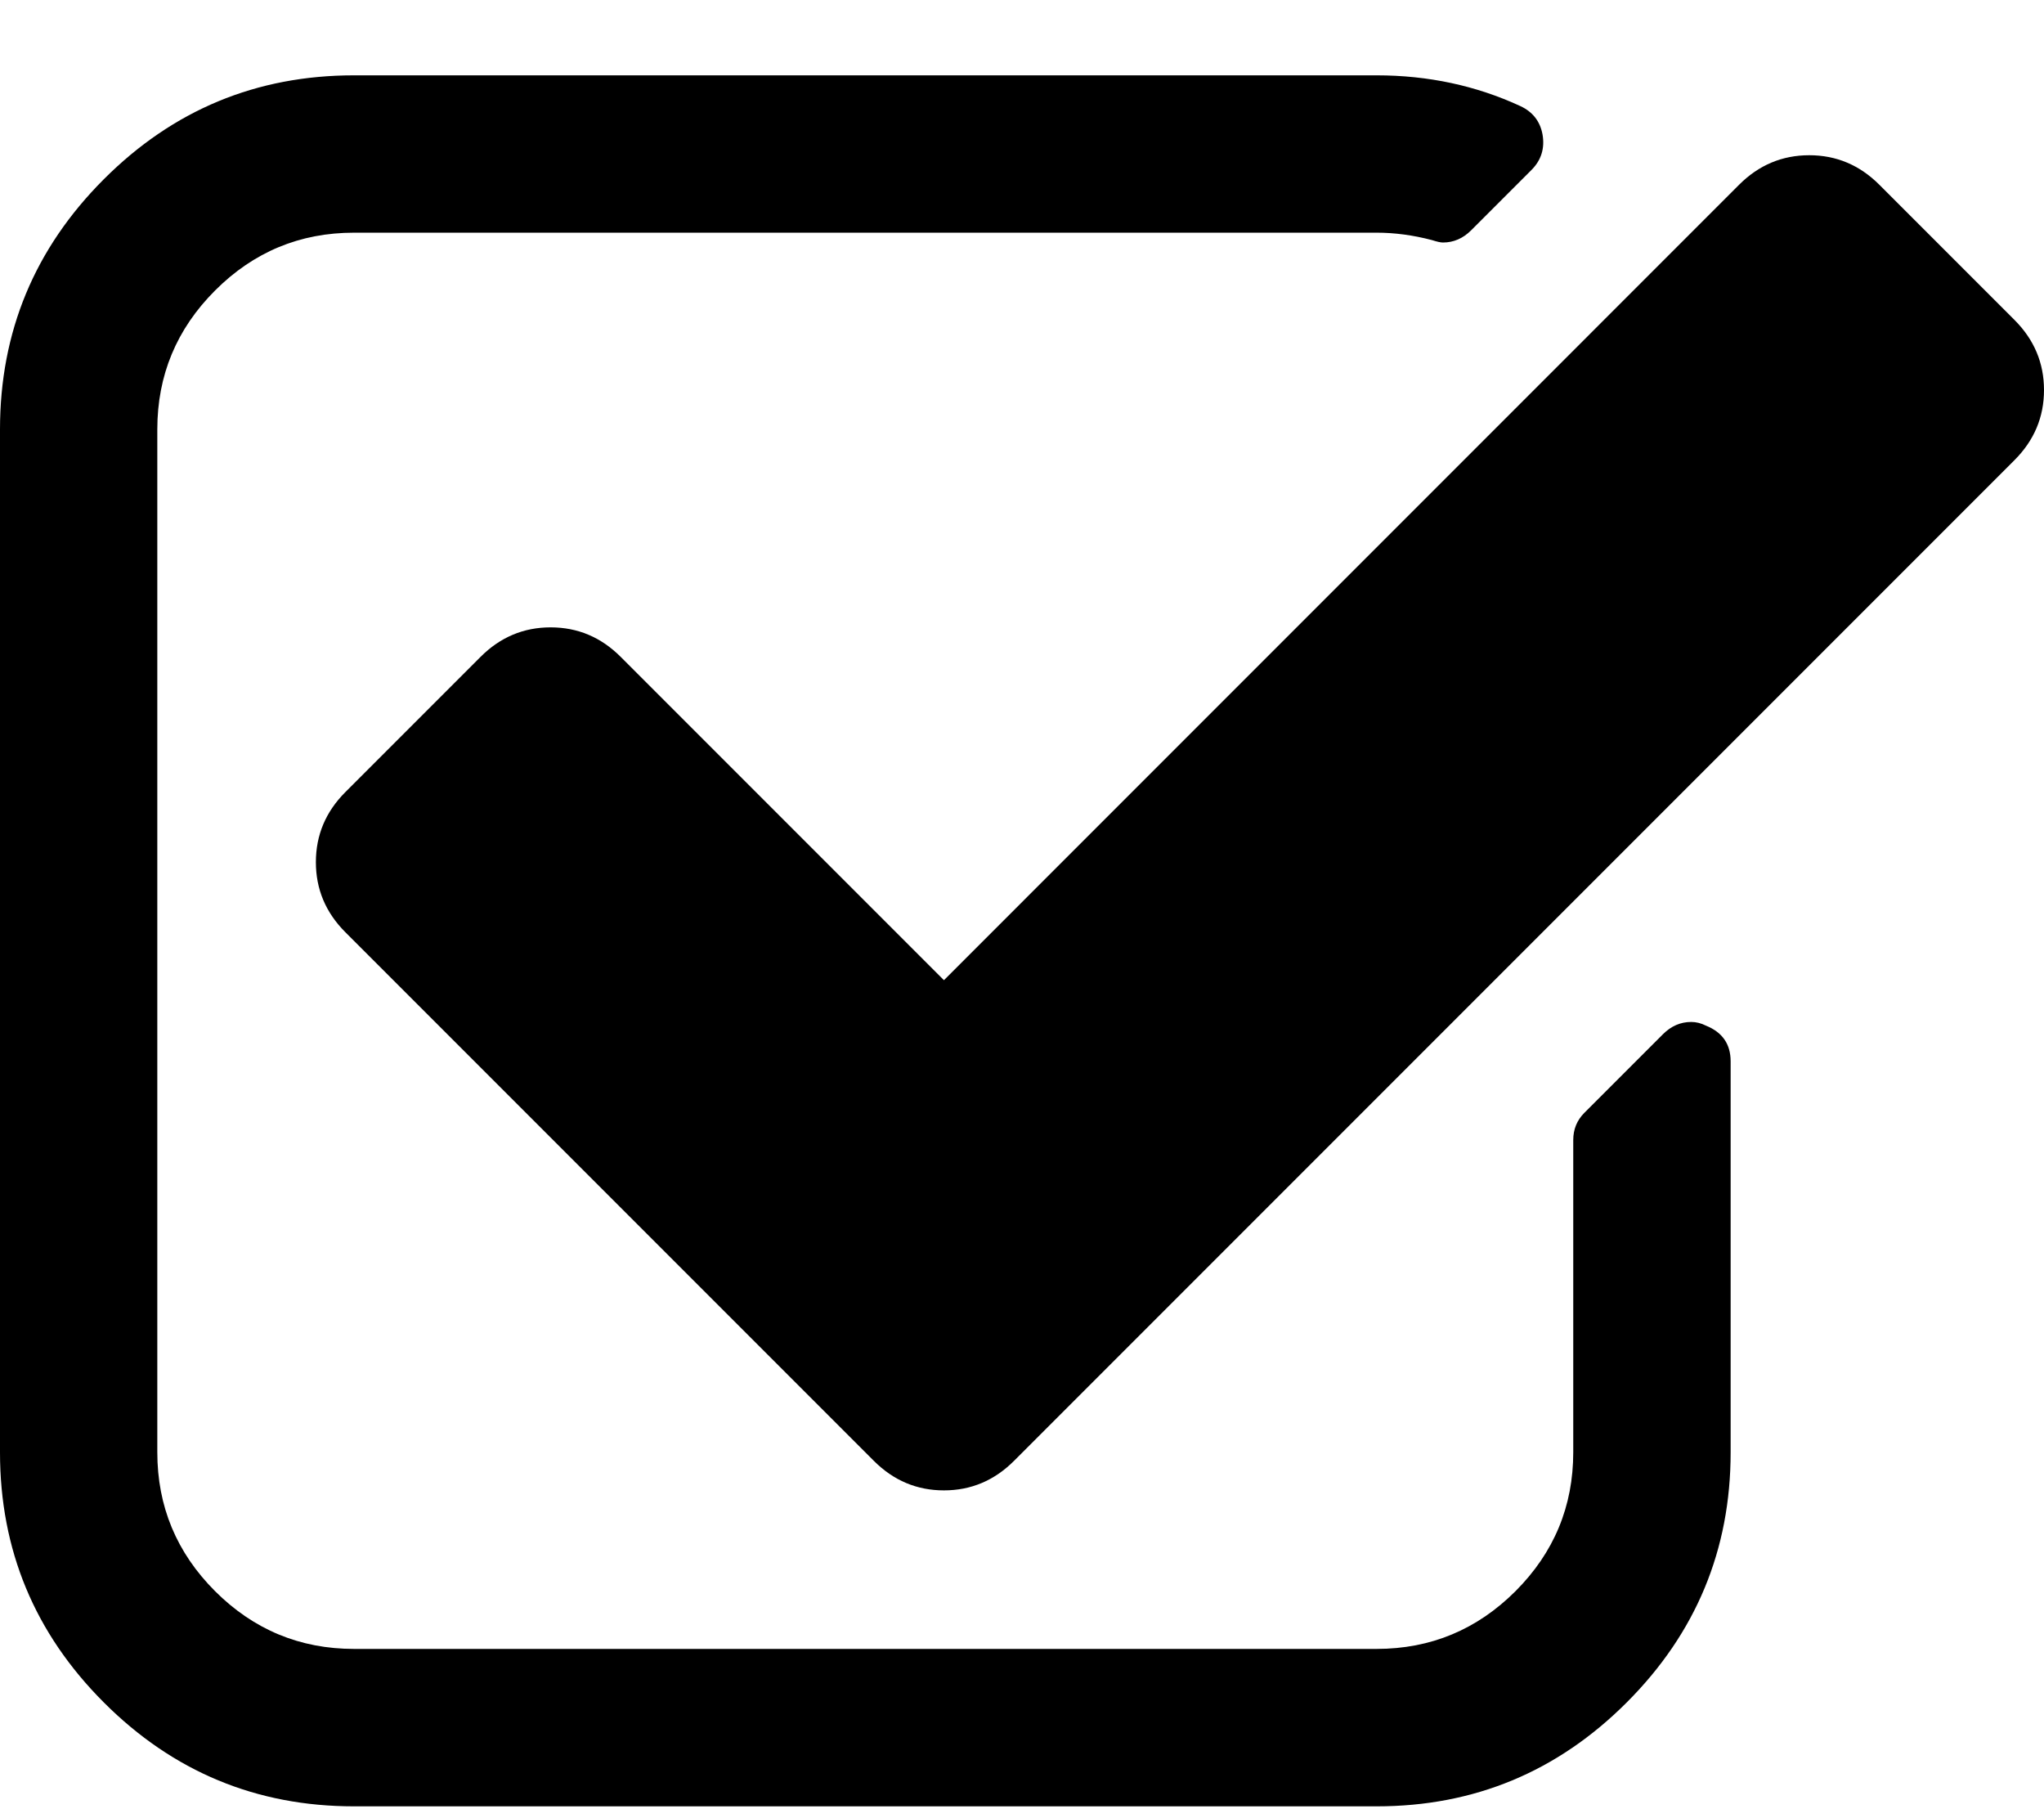
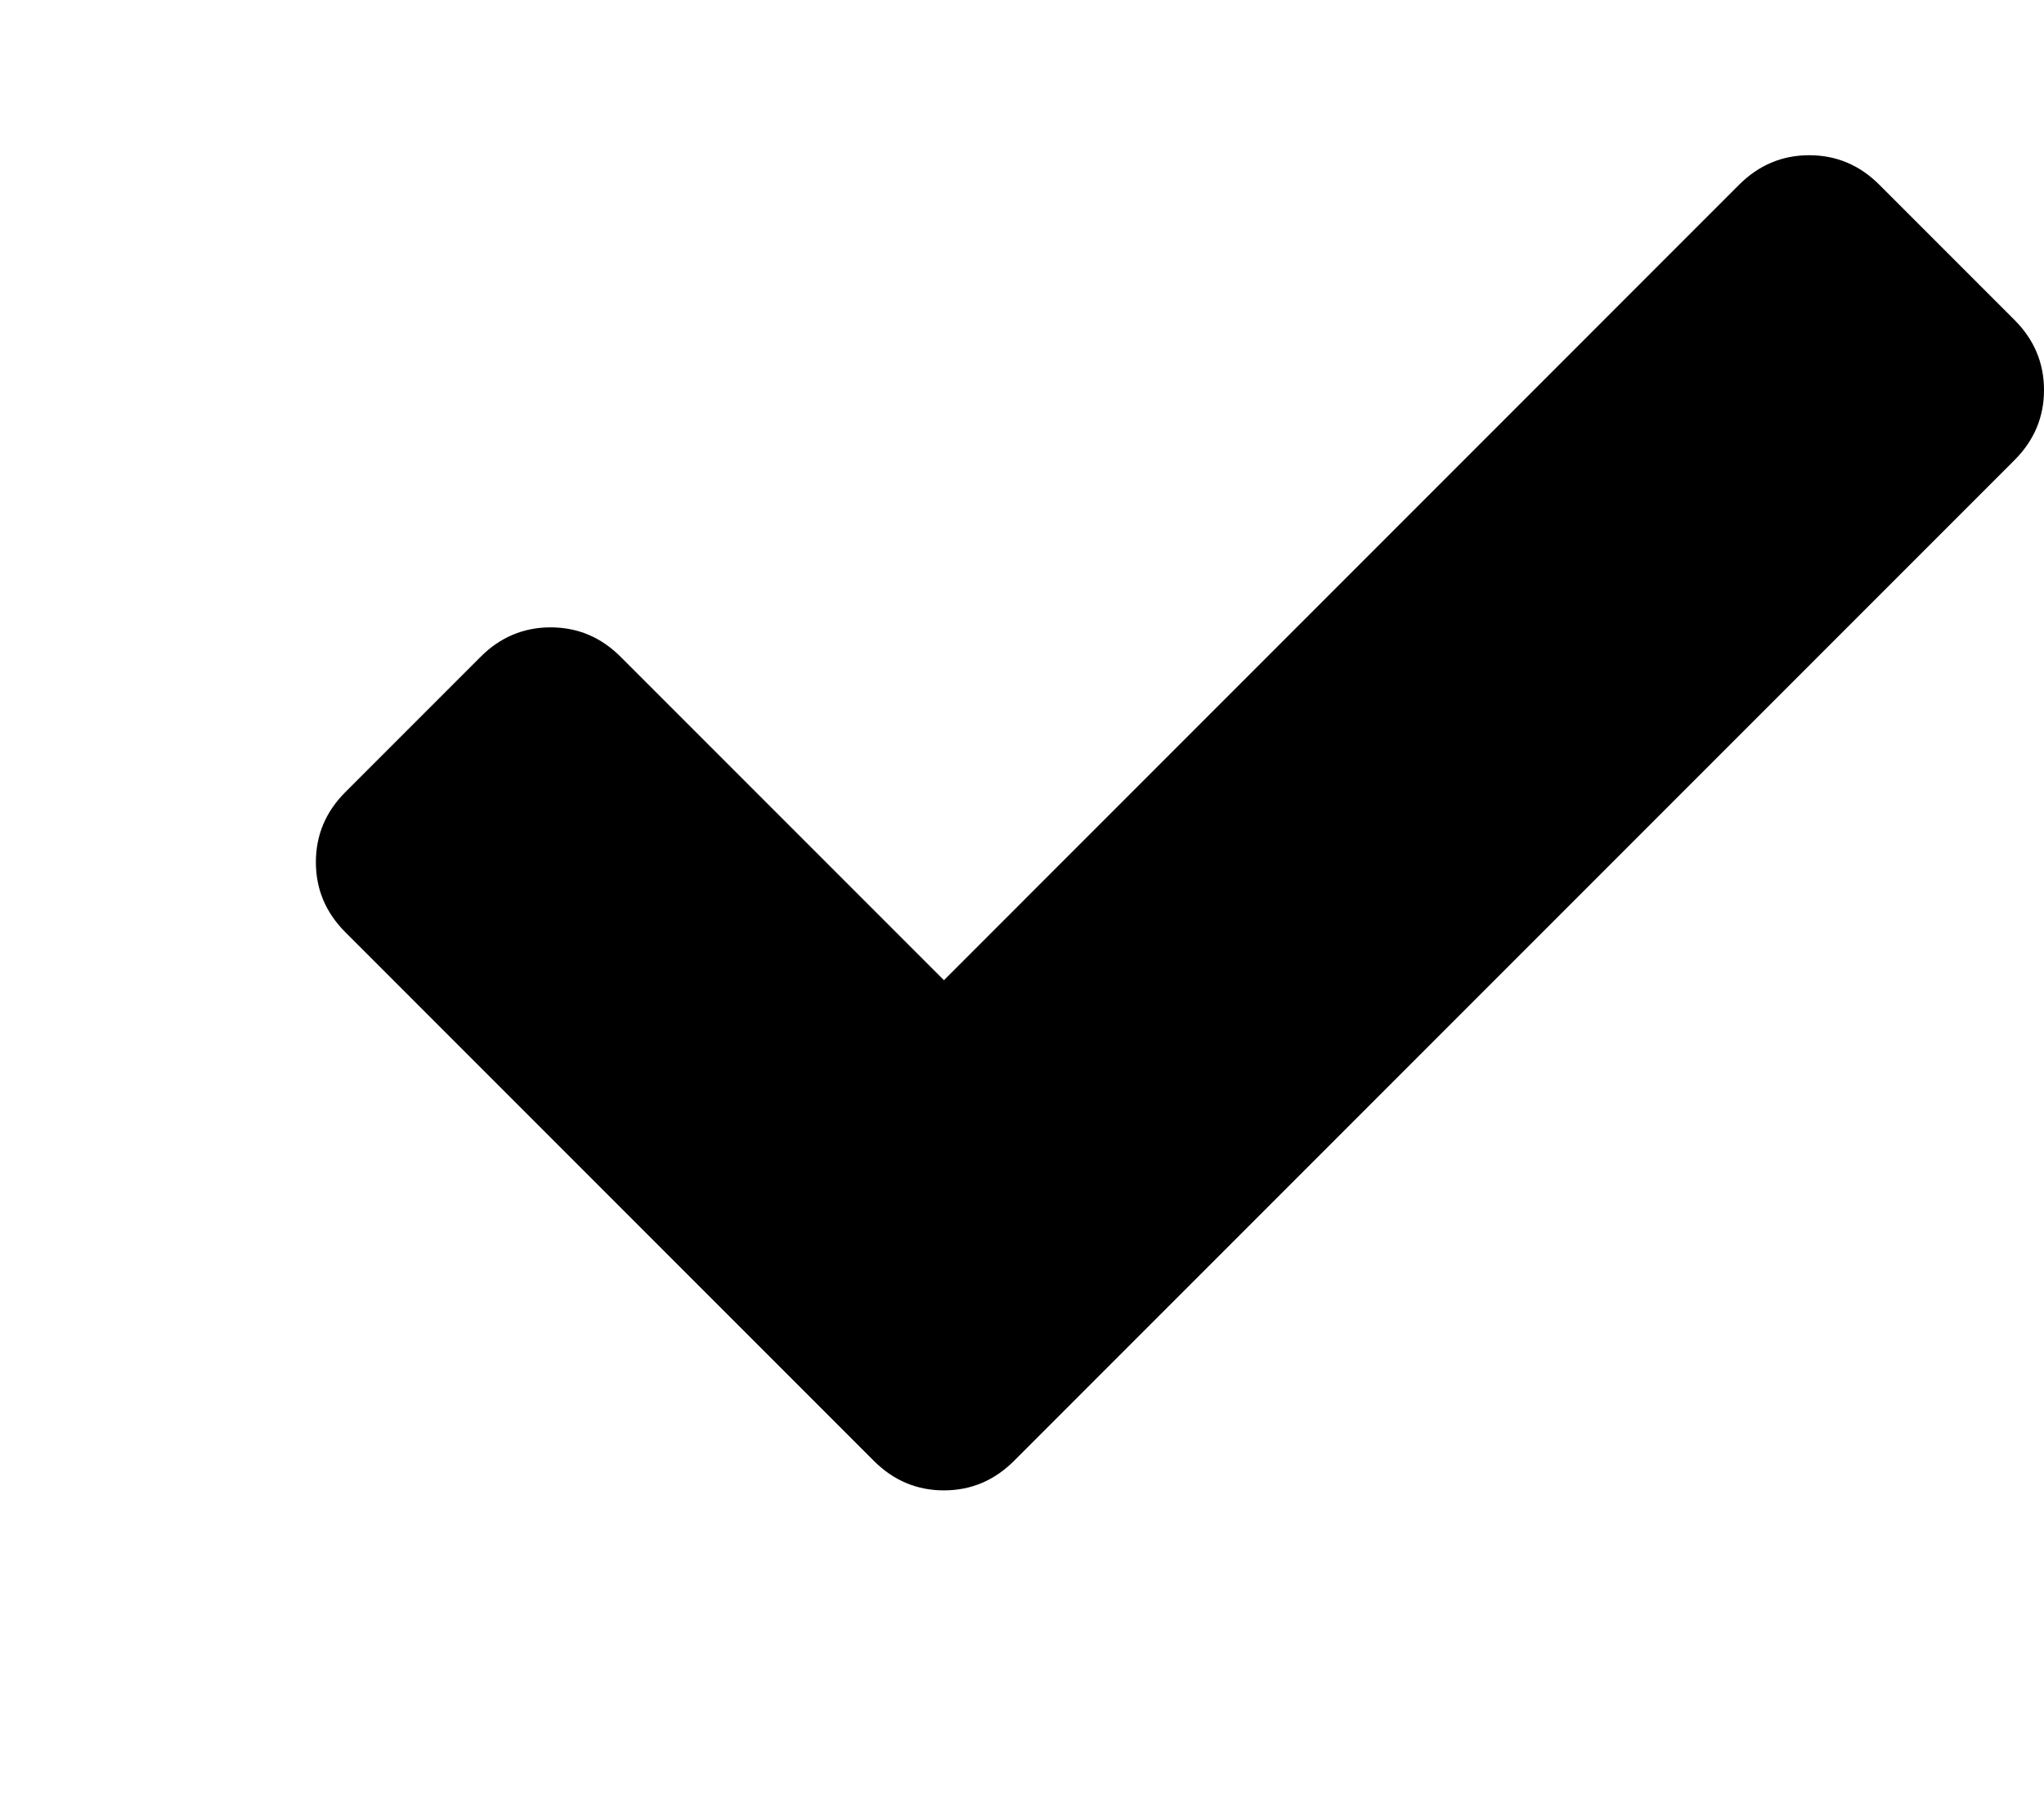
<svg xmlns="http://www.w3.org/2000/svg" width="26" height="23" viewBox="0 0 26 23" fill="none">
-   <path d="M21.7 13.043C21.638 13.012 21.576 12.996 21.512 12.996C21.377 12.996 21.257 13.048 21.153 13.152L20.152 14.153C20.059 14.247 20.012 14.361 20.012 14.497V18.468C20.012 19.156 19.767 19.745 19.277 20.235C18.787 20.724 18.198 20.969 17.511 20.969H4.503C3.815 20.969 3.226 20.724 2.736 20.235C2.246 19.745 2.001 19.156 2.001 18.468V5.46C2.001 4.773 2.246 4.184 2.736 3.694C3.226 3.204 3.815 2.959 4.503 2.959H17.511C17.74 2.959 17.974 2.99 18.214 3.053C18.277 3.073 18.323 3.084 18.354 3.084C18.49 3.084 18.61 3.032 18.714 2.928L19.48 2.162C19.605 2.037 19.652 1.886 19.621 1.709C19.59 1.542 19.496 1.422 19.339 1.349C18.777 1.089 18.167 0.958 17.51 0.958H4.503C3.262 0.958 2.202 1.398 1.321 2.279C0.44 3.16 0 4.22 0 5.461V18.469C0 19.709 0.44 20.769 1.321 21.65C2.202 22.531 3.262 22.971 4.503 22.971H17.511C18.751 22.971 19.811 22.531 20.692 21.65C21.573 20.769 22.014 19.709 22.014 18.469V13.497C22.014 13.278 21.909 13.127 21.7 13.043Z" fill="black" />
  <path d="M25.625 4.069L23.905 2.349C23.655 2.099 23.358 1.974 23.014 1.974C22.67 1.974 22.372 2.099 22.122 2.349L12.007 12.465L7.895 8.353C7.645 8.103 7.348 7.978 7.004 7.978C6.66 7.978 6.363 8.103 6.113 8.353L4.393 10.073C4.143 10.323 4.018 10.62 4.018 10.964C4.018 11.308 4.143 11.605 4.393 11.855L11.116 18.578C11.366 18.828 11.663 18.953 12.007 18.953C12.351 18.953 12.648 18.828 12.898 18.578L25.625 5.851C25.875 5.601 26 5.304 26 4.96C26 4.616 25.875 4.319 25.625 4.069Z" fill="black" />
</svg>